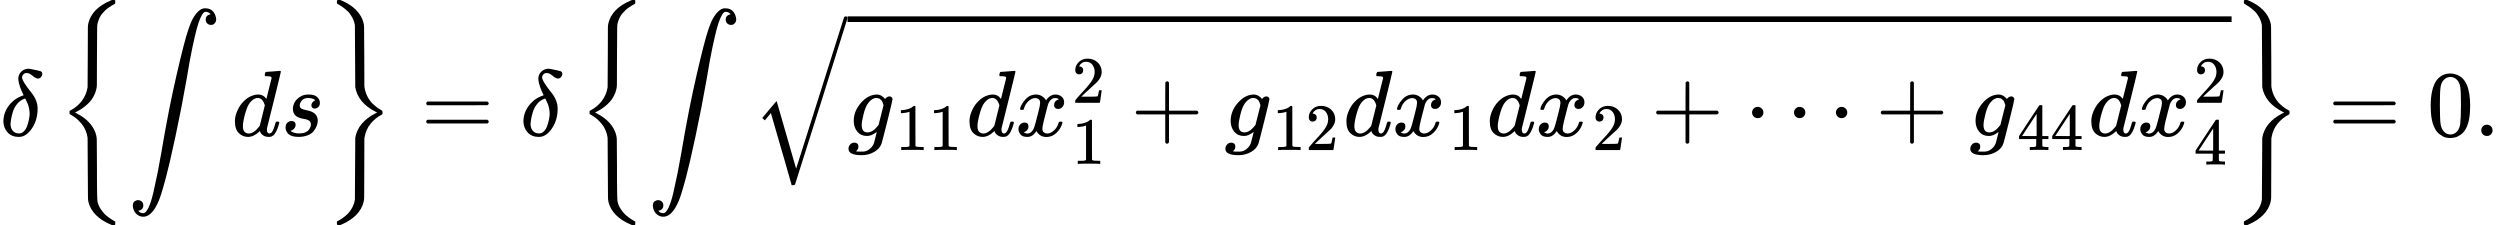
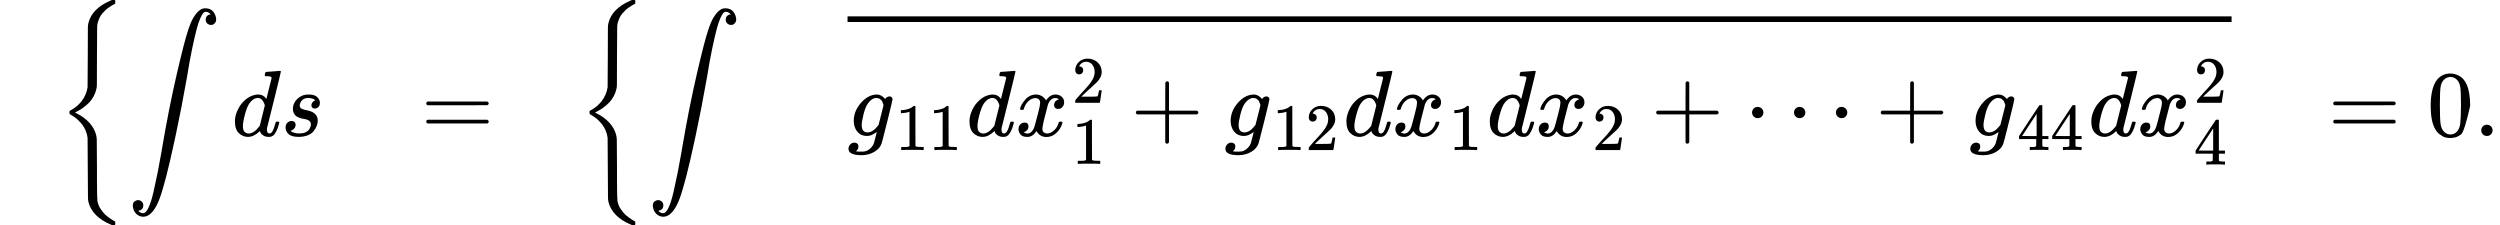
<svg xmlns="http://www.w3.org/2000/svg" xmlns:xlink="http://www.w3.org/1999/xlink" version="1.1" style="vertical-align: -2.148ex;" width="26651.6px" height="2399px" viewBox="0 -1449.5 26651.6 2399">
  <defs>
-     <path id="MJX-230-TEX-I-1D6FF" d="M195 609Q195 656 227 686T302 717Q319 716 351 709T407 697T433 690Q451 682 451 662Q451 644 438 628T403 612Q382 612 348 641T288 671T249 657T235 628Q235 584 334 463Q401 379 401 292Q401 169 340 80T205 -10H198Q127 -10 83 36T36 153Q36 286 151 382Q191 413 252 434Q252 435 245 449T230 481T214 521T201 566T195 609ZM112 130Q112 83 136 55T204 27Q233 27 256 51T291 111T309 178T316 232Q316 267 309 298T295 344T269 400L259 396Q215 381 183 342T137 256T118 179T112 130Z" />
    <path id="MJX-230-TEX-S3-7B" d="M618 -943L612 -949H582L568 -943Q472 -903 411 -841T332 -703Q327 -682 327 -653T325 -350Q324 -28 323 -18Q317 24 301 61T264 124T221 171T179 205T147 225T132 234Q130 238 130 250Q130 255 130 258T131 264T132 267T134 269T139 272T144 275Q207 308 256 367Q310 436 323 519Q324 529 325 851Q326 1124 326 1154T332 1205Q369 1358 566 1443L582 1450H612L618 1444V1429Q618 1413 616 1411L608 1406Q599 1402 585 1393T552 1372T515 1343T479 1305T449 1257T429 1200Q425 1180 425 1152T423 851Q422 579 422 549T416 498Q407 459 388 424T346 364T297 318T250 284T214 264T197 254L188 251L205 242Q290 200 345 138T416 3Q421 -18 421 -48T423 -349Q423 -397 423 -472Q424 -677 428 -694Q429 -697 429 -699Q434 -722 443 -743T465 -782T491 -816T519 -845T548 -868T574 -886T595 -899T610 -908L616 -910Q618 -912 618 -928V-943Z" />
    <path id="MJX-230-TEX-LO-222B" d="M114 -798Q132 -824 165 -824H167Q195 -824 223 -764T275 -600T320 -391T362 -164Q365 -143 367 -133Q439 292 523 655T645 1127Q651 1145 655 1157T672 1201T699 1257T733 1306T777 1346T828 1360Q884 1360 912 1325T944 1245Q944 1220 932 1205T909 1186T887 1183Q866 1183 849 1198T832 1239Q832 1287 885 1296L882 1300Q879 1303 874 1307T866 1313Q851 1323 833 1323Q819 1323 807 1311T775 1255T736 1139T689 936T633 628Q574 293 510 -5T410 -437T355 -629Q278 -862 165 -862Q125 -862 92 -831T55 -746Q55 -711 74 -698T112 -685Q133 -685 150 -700T167 -741Q167 -789 114 -798Z" />
    <path id="MJX-230-TEX-I-1D451" d="M366 683Q367 683 438 688T511 694Q523 694 523 686Q523 679 450 384T375 83T374 68Q374 26 402 26Q411 27 422 35Q443 55 463 131Q469 151 473 152Q475 153 483 153H487H491Q506 153 506 145Q506 140 503 129Q490 79 473 48T445 8T417 -8Q409 -10 393 -10Q359 -10 336 5T306 36L300 51Q299 52 296 50Q294 48 292 46Q233 -10 172 -10Q117 -10 75 30T33 157Q33 205 53 255T101 341Q148 398 195 420T280 442Q336 442 364 400Q369 394 369 396Q370 400 396 505T424 616Q424 629 417 632T378 637H357Q351 643 351 645T353 664Q358 683 366 683ZM352 326Q329 405 277 405Q242 405 210 374T160 293Q131 214 119 129Q119 126 119 118T118 106Q118 61 136 44T179 26Q233 26 290 98L298 109L352 326Z" />
    <path id="MJX-230-TEX-I-1D460" d="M131 289Q131 321 147 354T203 415T300 442Q362 442 390 415T419 355Q419 323 402 308T364 292Q351 292 340 300T328 326Q328 342 337 354T354 372T367 378Q368 378 368 379Q368 382 361 388T336 399T297 405Q249 405 227 379T204 326Q204 301 223 291T278 274T330 259Q396 230 396 163Q396 135 385 107T352 51T289 7T195 -10Q118 -10 86 19T53 87Q53 126 74 143T118 160Q133 160 146 151T160 120Q160 94 142 76T111 58Q109 57 108 57T107 55Q108 52 115 47T146 34T201 27Q237 27 263 38T301 66T318 97T323 122Q323 150 302 164T254 181T195 196T148 231Q131 256 131 289Z" />
-     <path id="MJX-230-TEX-S3-7D" d="M131 1414T131 1429T133 1447T148 1450H153H167L182 1444Q276 1404 336 1343T415 1207Q421 1184 421 1154T423 851L424 531L426 517Q434 462 460 415T518 339T571 296T608 274Q615 270 616 267T618 251Q618 241 618 238T615 232T608 227Q542 194 491 132T426 -15L424 -29L423 -350Q422 -622 422 -652T415 -706Q397 -780 337 -841T182 -943L167 -949H153Q137 -949 134 -946T131 -928Q131 -914 132 -911T144 -904Q146 -903 148 -902Q299 -820 323 -680Q324 -663 325 -349T327 -19Q355 145 541 241L561 250L541 260Q356 355 327 520Q326 537 325 850T323 1181Q315 1227 293 1267T244 1332T193 1374T151 1401T132 1413Q131 1414 131 1429Z" />
    <path id="MJX-230-TEX-N-3D" d="M56 347Q56 360 70 367H707Q722 359 722 347Q722 336 708 328L390 327H72Q56 332 56 347ZM56 153Q56 168 72 173H708Q722 163 722 153Q722 140 707 133H70Q56 140 56 153Z" />
-     <path id="MJX-230-TEX-LO-221A" d="M1001 1150Q1017 1150 1020 1132Q1020 1127 741 244L460 -643Q453 -650 436 -650H424Q423 -647 423 -645T421 -640T419 -631T415 -617T408 -594T399 -560T385 -512T367 -448T343 -364T312 -259L203 119L138 41L111 67L212 188L264 248L472 -474L983 1140Q988 1150 1001 1150Z" />
    <path id="MJX-230-TEX-I-1D454" d="M311 43Q296 30 267 15T206 0Q143 0 105 45T66 160Q66 265 143 353T314 442Q361 442 401 394L404 398Q406 401 409 404T418 412T431 419T447 422Q461 422 470 413T480 394Q480 379 423 152T363 -80Q345 -134 286 -169T151 -205Q10 -205 10 -137Q10 -111 28 -91T74 -71Q89 -71 102 -80T116 -111Q116 -121 114 -130T107 -144T99 -154T92 -162L90 -164H91Q101 -167 151 -167Q189 -167 211 -155Q234 -144 254 -122T282 -75Q288 -56 298 -13Q311 35 311 43ZM384 328L380 339Q377 350 375 354T369 368T359 382T346 393T328 402T306 405Q262 405 221 352Q191 313 171 233T151 117Q151 38 213 38Q269 38 323 108L331 118L384 328Z" />
    <path id="MJX-230-TEX-N-31" d="M213 578L200 573Q186 568 160 563T102 556H83V602H102Q149 604 189 617T245 641T273 663Q275 666 285 666Q294 666 302 660V361L303 61Q310 54 315 52T339 48T401 46H427V0H416Q395 3 257 3Q121 3 100 0H88V46H114Q136 46 152 46T177 47T193 50T201 52T207 57T213 61V578Z" />
    <path id="MJX-230-TEX-I-1D465" d="M52 289Q59 331 106 386T222 442Q257 442 286 424T329 379Q371 442 430 442Q467 442 494 420T522 361Q522 332 508 314T481 292T458 288Q439 288 427 299T415 328Q415 374 465 391Q454 404 425 404Q412 404 406 402Q368 386 350 336Q290 115 290 78Q290 50 306 38T341 26Q378 26 414 59T463 140Q466 150 469 151T485 153H489Q504 153 504 145Q504 144 502 134Q486 77 440 33T333 -11Q263 -11 227 52Q186 -10 133 -10H127Q78 -10 57 16T35 71Q35 103 54 123T99 143Q142 143 142 101Q142 81 130 66T107 46T94 41L91 40Q91 39 97 36T113 29T132 26Q168 26 194 71Q203 87 217 139T245 247T261 313Q266 340 266 352Q266 380 251 392T217 404Q177 404 142 372T93 290Q91 281 88 280T72 278H58Q52 284 52 289Z" />
    <path id="MJX-230-TEX-N-32" d="M109 429Q82 429 66 447T50 491Q50 562 103 614T235 666Q326 666 387 610T449 465Q449 422 429 383T381 315T301 241Q265 210 201 149L142 93L218 92Q375 92 385 97Q392 99 409 186V189H449V186Q448 183 436 95T421 3V0H50V19V31Q50 38 56 46T86 81Q115 113 136 137Q145 147 170 174T204 211T233 244T261 278T284 308T305 340T320 369T333 401T340 431T343 464Q343 527 309 573T212 619Q179 619 154 602T119 569T109 550Q109 549 114 549Q132 549 151 535T170 489Q170 464 154 447T109 429Z" />
    <path id="MJX-230-TEX-N-2B" d="M56 237T56 250T70 270H369V420L370 570Q380 583 389 583Q402 583 409 568V270H707Q722 262 722 250T707 230H409V-68Q401 -82 391 -82H389H387Q375 -82 369 -68V230H70Q56 237 56 250Z" />
    <path id="MJX-230-TEX-N-22EF" d="M78 250Q78 274 95 292T138 310Q162 310 180 294T199 251Q199 226 182 208T139 190T96 207T78 250ZM525 250Q525 274 542 292T585 310Q609 310 627 294T646 251Q646 226 629 208T586 190T543 207T525 250ZM972 250Q972 274 989 292T1032 310Q1056 310 1074 294T1093 251Q1093 226 1076 208T1033 190T990 207T972 250Z" />
    <path id="MJX-230-TEX-N-34" d="M462 0Q444 3 333 3Q217 3 199 0H190V46H221Q241 46 248 46T265 48T279 53T286 61Q287 63 287 115V165H28V211L179 442Q332 674 334 675Q336 677 355 677H373L379 671V211H471V165H379V114Q379 73 379 66T385 54Q393 47 442 46H471V0H462ZM293 211V545L74 212L183 211H293Z" />
-     <path id="MJX-230-TEX-N-30" d="M96 585Q152 666 249 666Q297 666 345 640T423 548Q460 465 460 320Q460 165 417 83Q397 41 362 16T301 -15T250 -22Q224 -22 198 -16T137 16T82 83Q39 165 39 320Q39 494 96 585ZM321 597Q291 629 250 629Q208 629 178 597Q153 571 145 525T137 333Q137 175 145 125T181 46Q209 16 250 16Q290 16 318 46Q347 76 354 130T362 333Q362 478 354 524T321 597Z" />
+     <path id="MJX-230-TEX-N-30" d="M96 585Q152 666 249 666Q297 666 345 640T423 548Q460 465 460 320Q397 41 362 16T301 -15T250 -22Q224 -22 198 -16T137 16T82 83Q39 165 39 320Q39 494 96 585ZM321 597Q291 629 250 629Q208 629 178 597Q153 571 145 525T137 333Q137 175 145 125T181 46Q209 16 250 16Q290 16 318 46Q347 76 354 130T362 333Q362 478 354 524T321 597Z" />
    <path id="MJX-230-TEX-N-2E" d="M78 60Q78 84 95 102T138 120Q162 120 180 104T199 61Q199 36 182 18T139 0T96 17T78 60Z" />
  </defs>
  <g stroke="currentColor" fill="currentColor" stroke-width="0" transform="scale(1,-1)">
    <g>
      <g>
        <use xlink:href="#MJX-230-TEX-I-1D6FF" />
      </g>
      <g transform="translate(610.7,0)">
        <g transform="translate(0 -0.5)">
          <use xlink:href="#MJX-230-TEX-S3-7B" />
        </g>
        <g transform="translate(750,0) translate(0 1)">
          <use xlink:href="#MJX-230-TEX-LO-222B" />
        </g>
        <g transform="translate(1860.7,0)">
          <use xlink:href="#MJX-230-TEX-I-1D451" />
        </g>
        <g transform="translate(2380.7,0)">
          <use xlink:href="#MJX-230-TEX-I-1D460" />
        </g>
        <g transform="translate(2849.7,0) translate(0 -0.5)">
          <use xlink:href="#MJX-230-TEX-S3-7D" />
        </g>
      </g>
      <g transform="translate(4488.1,0)">
        <use xlink:href="#MJX-230-TEX-N-3D" />
      </g>
      <g transform="translate(5543.9,0)">
        <use xlink:href="#MJX-230-TEX-I-1D6FF" />
      </g>
      <g transform="translate(6154.6,0)">
        <g transform="translate(0 -0.5)">
          <use xlink:href="#MJX-230-TEX-S3-7B" />
        </g>
        <g transform="translate(750,0) translate(0 1)">
          <use xlink:href="#MJX-230-TEX-LO-222B" />
        </g>
        <g transform="translate(1860.7,0)">
          <g transform="translate(1020,0)">
            <g>
              <g>
                <use xlink:href="#MJX-230-TEX-I-1D454" />
              </g>
              <g transform="translate(510,-150) scale(0.707)">
                <g>
                  <use xlink:href="#MJX-230-TEX-N-31" />
                  <use xlink:href="#MJX-230-TEX-N-31" transform="translate(500,0)" />
                </g>
              </g>
            </g>
            <g transform="translate(1267.1,0)">
              <g>
                <use xlink:href="#MJX-230-TEX-I-1D451" />
              </g>
              <g transform="translate(520,0)">
                <g>
                  <use xlink:href="#MJX-230-TEX-I-1D465" />
                </g>
                <g transform="translate(605,353.6) scale(0.707)">
                  <use xlink:href="#MJX-230-TEX-N-32" />
                </g>
                <g transform="translate(605,-297.3) scale(0.707)">
                  <g>
                    <use xlink:href="#MJX-230-TEX-N-31" />
                  </g>
                </g>
              </g>
            </g>
            <g transform="translate(3017.9,0)">
              <use xlink:href="#MJX-230-TEX-N-2B" />
            </g>
            <g transform="translate(4018.1,0)">
              <g>
                <use xlink:href="#MJX-230-TEX-I-1D454" />
              </g>
              <g transform="translate(510,-150) scale(0.707)">
                <g>
                  <use xlink:href="#MJX-230-TEX-N-31" />
                  <use xlink:href="#MJX-230-TEX-N-32" transform="translate(500,0)" />
                </g>
              </g>
            </g>
            <g transform="translate(5285.2,0)">
              <use xlink:href="#MJX-230-TEX-I-1D451" />
            </g>
            <g transform="translate(5805.2,0)">
              <g>
                <use xlink:href="#MJX-230-TEX-I-1D465" />
              </g>
              <g transform="translate(605,-150) scale(0.707)">
                <g>
                  <use xlink:href="#MJX-230-TEX-N-31" />
                </g>
              </g>
            </g>
            <g transform="translate(6813.8,0)">
              <use xlink:href="#MJX-230-TEX-I-1D451" />
            </g>
            <g transform="translate(7333.8,0)">
              <g>
                <use xlink:href="#MJX-230-TEX-I-1D465" />
              </g>
              <g transform="translate(605,-150) scale(0.707)">
                <g>
                  <use xlink:href="#MJX-230-TEX-N-32" />
                </g>
              </g>
            </g>
            <g transform="translate(8564.5,0)">
              <use xlink:href="#MJX-230-TEX-N-2B" />
            </g>
            <g transform="translate(9564.8,0)">
              <use xlink:href="#MJX-230-TEX-N-22EF" />
            </g>
            <g transform="translate(10959,0)">
              <use xlink:href="#MJX-230-TEX-N-2B" />
            </g>
            <g transform="translate(11959.2,0)">
              <g>
                <use xlink:href="#MJX-230-TEX-I-1D454" />
              </g>
              <g transform="translate(510,-150) scale(0.707)">
                <g>
                  <use xlink:href="#MJX-230-TEX-N-34" />
                  <use xlink:href="#MJX-230-TEX-N-34" transform="translate(500,0)" />
                </g>
              </g>
            </g>
            <g transform="translate(13226.3,0)">
              <g>
                <use xlink:href="#MJX-230-TEX-I-1D451" />
              </g>
              <g transform="translate(520,0)">
                <g>
                  <use xlink:href="#MJX-230-TEX-I-1D465" />
                </g>
                <g transform="translate(605,353.6) scale(0.707)">
                  <use xlink:href="#MJX-230-TEX-N-32" />
                </g>
                <g transform="translate(605,-305.1) scale(0.707)">
                  <g>
                    <use xlink:href="#MJX-230-TEX-N-34" />
                  </g>
                </g>
              </g>
            </g>
          </g>
          <g transform="translate(0,125)">
            <use xlink:href="#MJX-230-TEX-LO-221A" />
          </g>
          <rect width="14754.9" height="60" x="1020" y="1215" />
        </g>
        <g transform="translate(17635.5,0) translate(0 -0.5)">
          <use xlink:href="#MJX-230-TEX-S3-7D" />
        </g>
      </g>
      <g transform="translate(24817.9,0)">
        <use xlink:href="#MJX-230-TEX-N-3D" />
      </g>
      <g transform="translate(25873.6,0)">
        <use xlink:href="#MJX-230-TEX-N-30" />
        <use xlink:href="#MJX-230-TEX-N-2E" transform="translate(500,0)" />
      </g>
    </g>
  </g>
</svg>